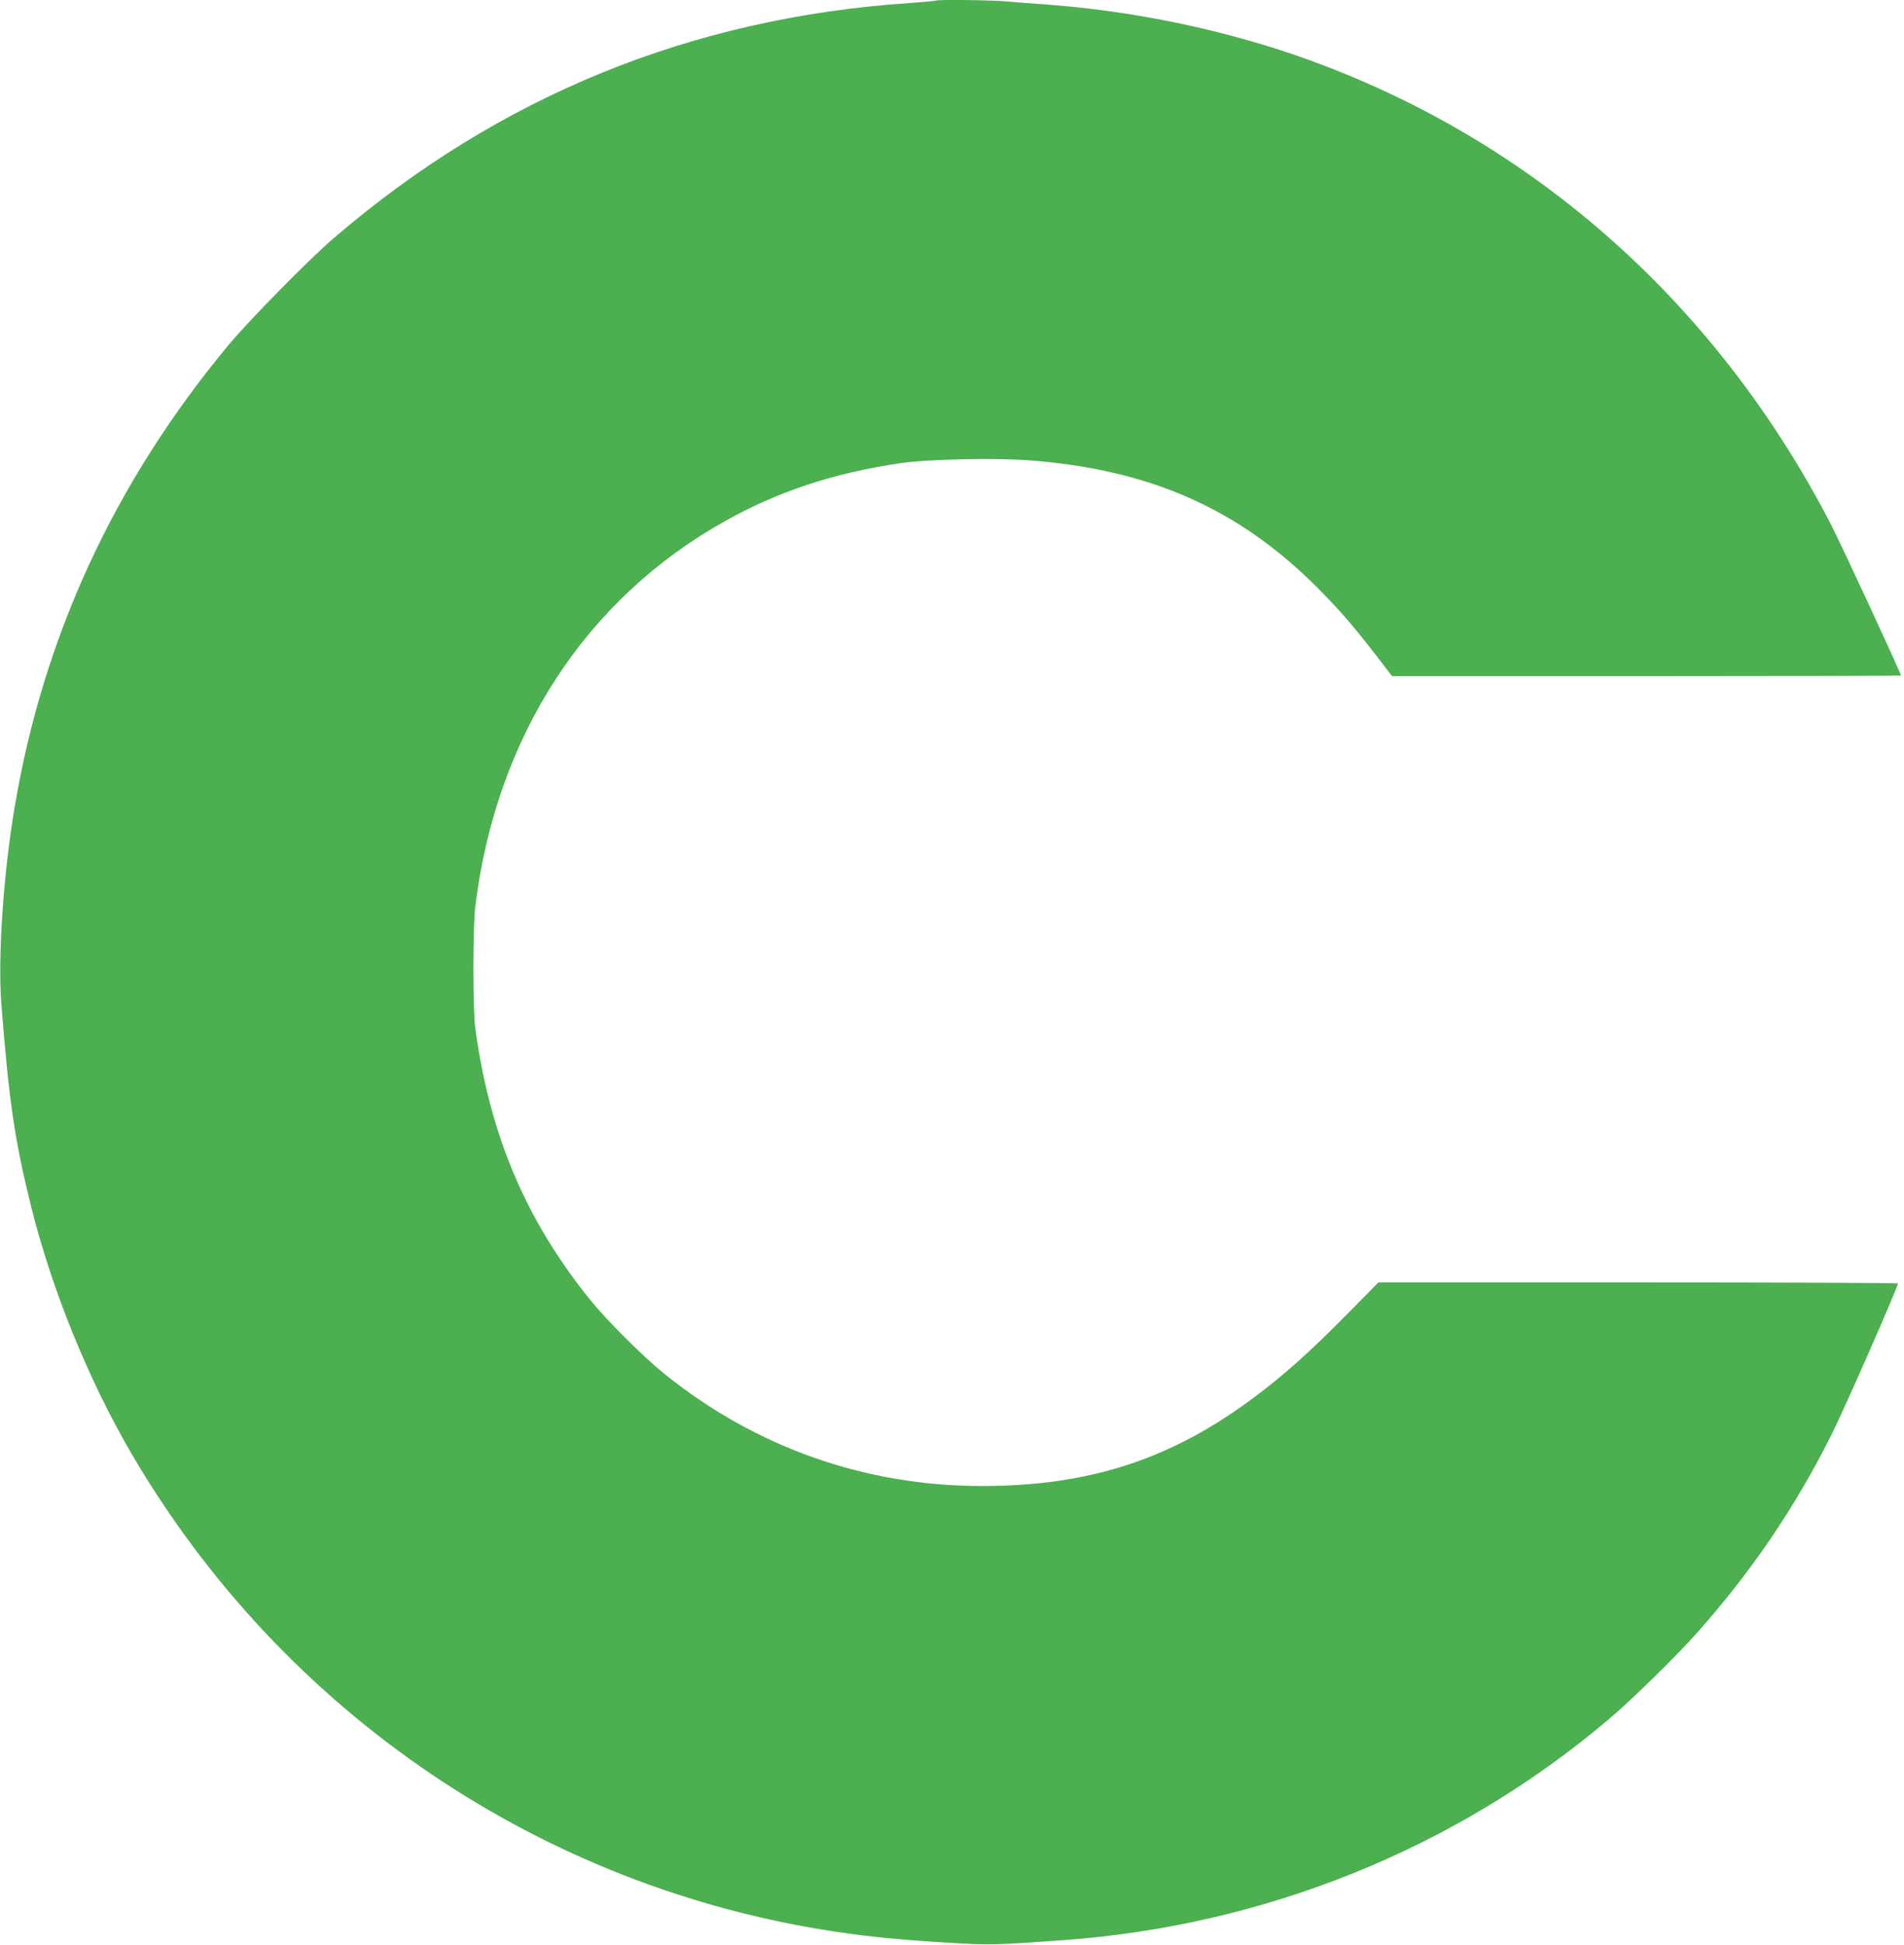
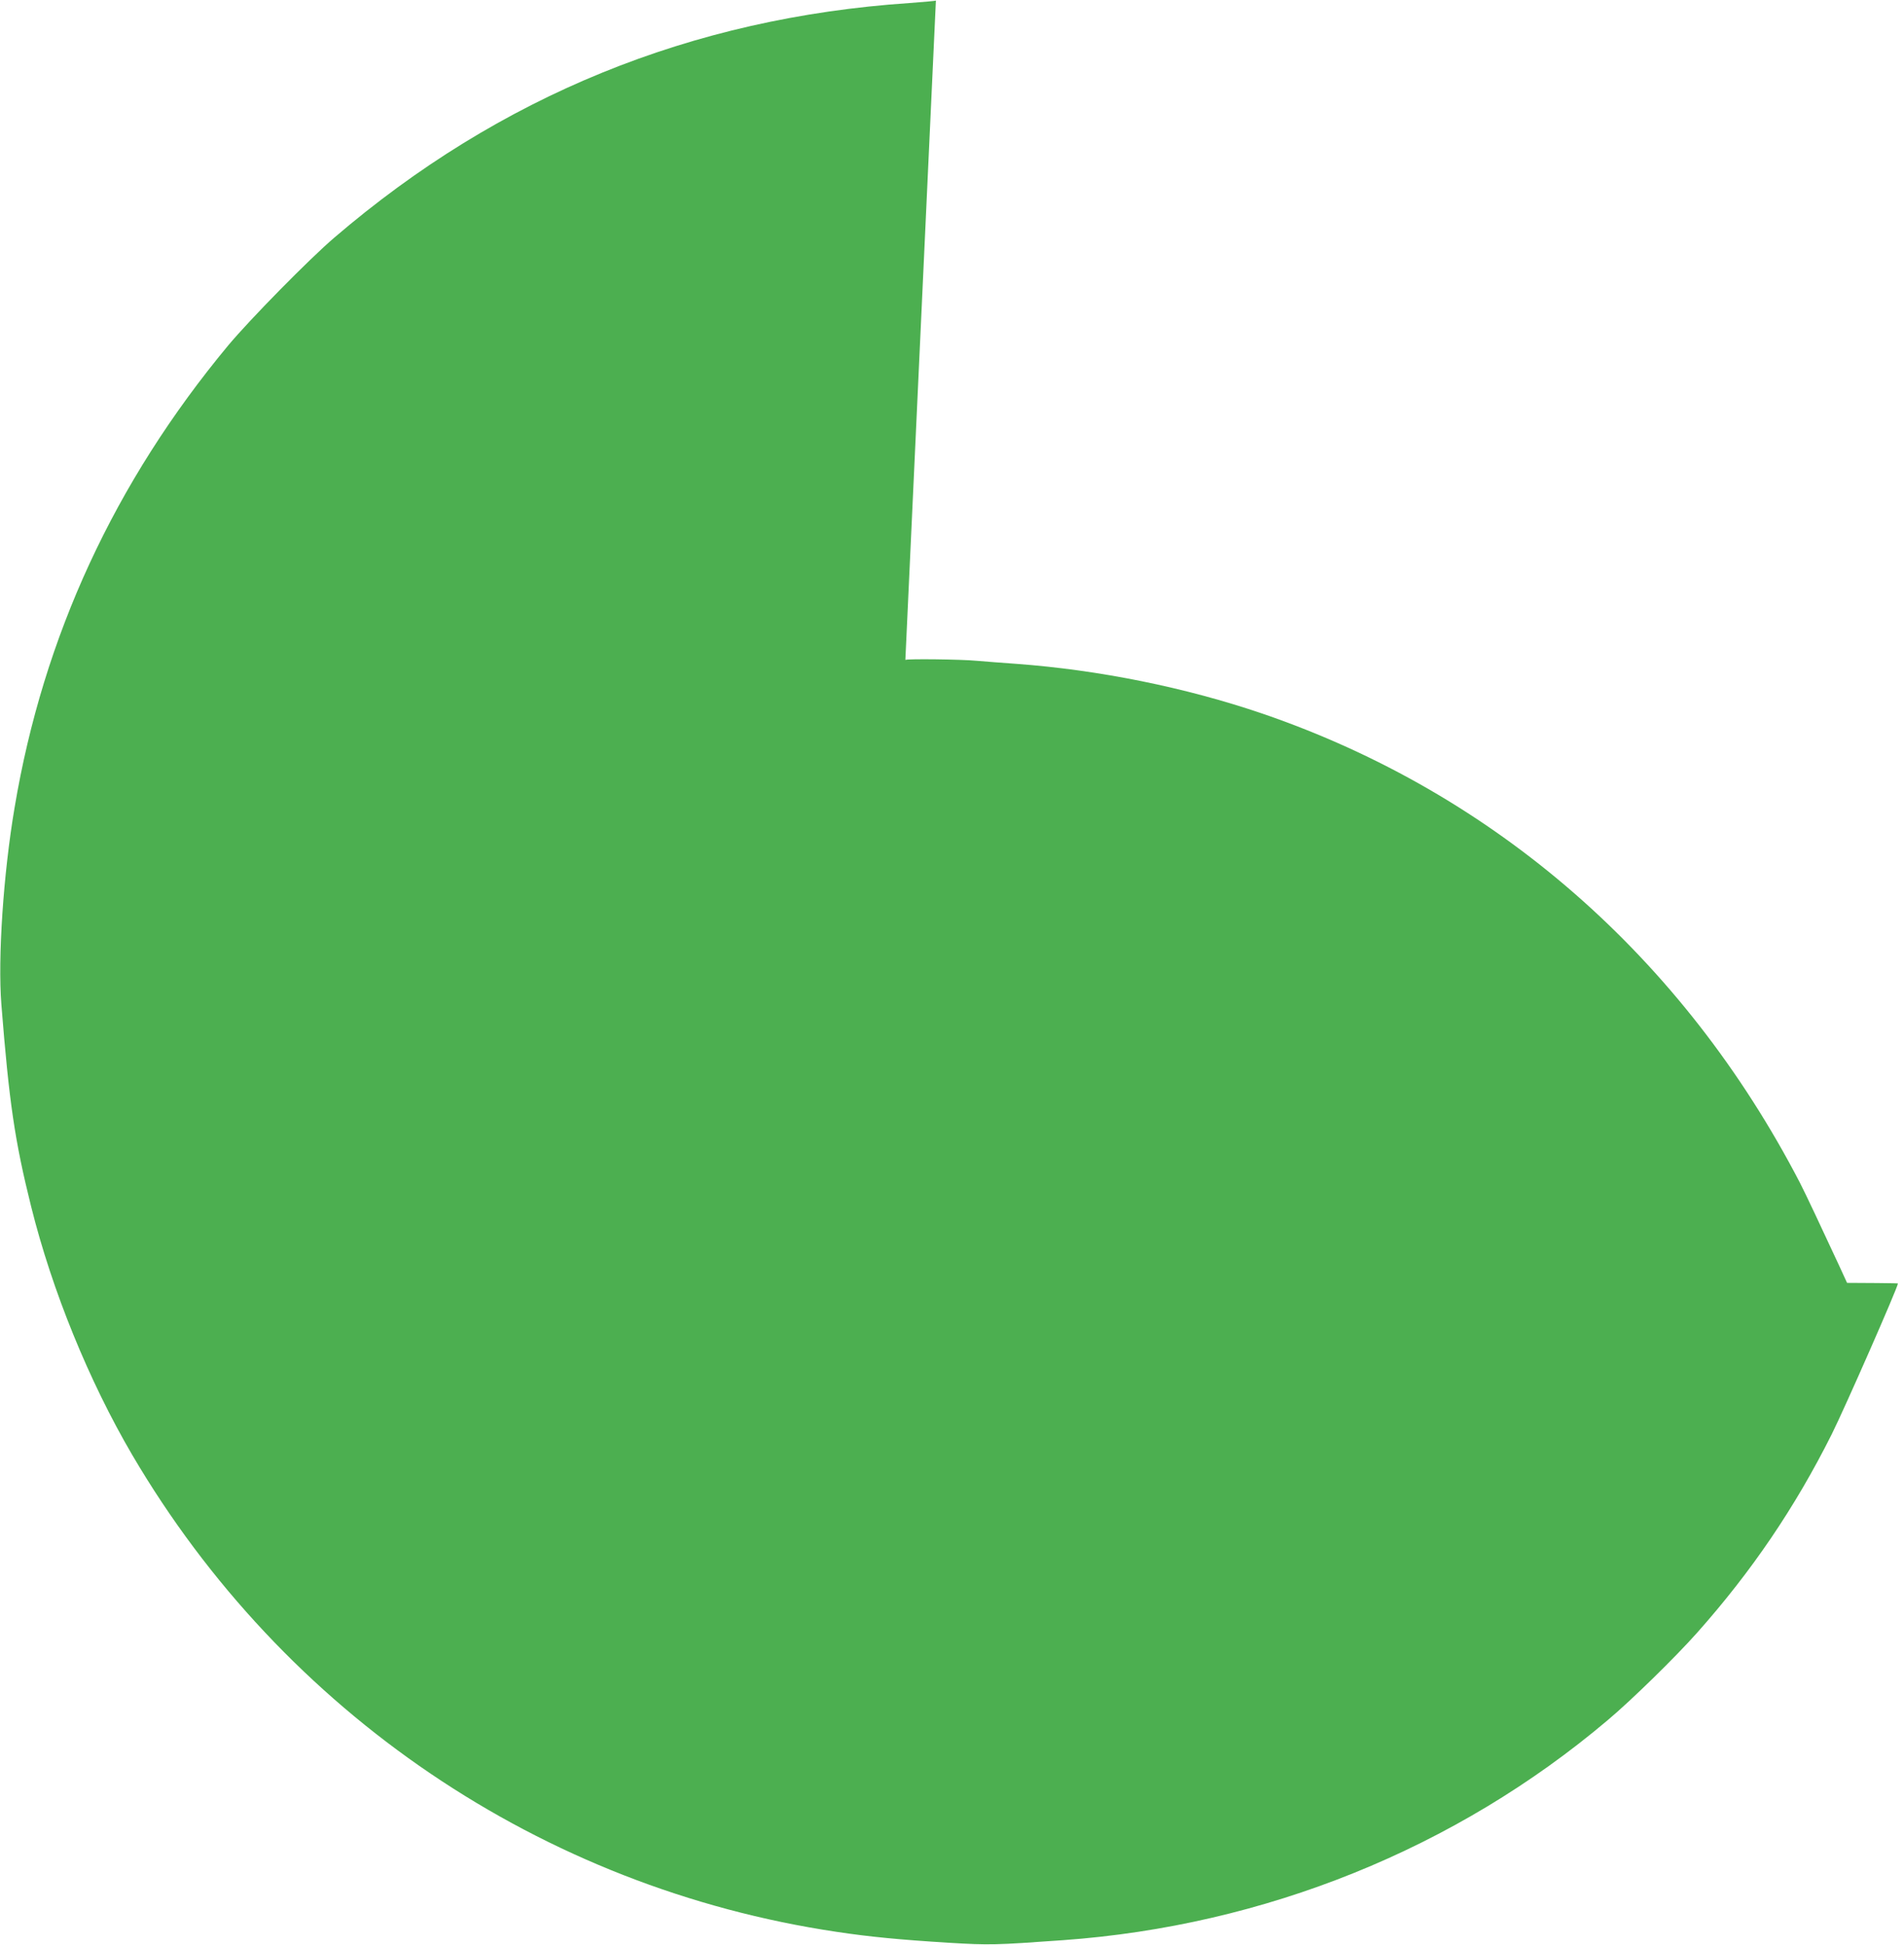
<svg xmlns="http://www.w3.org/2000/svg" version="1.0" width="1253pt" height="1280pt" viewBox="0 0 1253 1280" preserveAspectRatio="xMidYMid meet">
  <g transform="translate(0,1280) scale(0.1,-0.1)" fill="#4caf50" stroke="none">
-     <path d="M6159 12796 c-2 -2 -80 -9 -174 -16 -1436 -97 -2698 -612 -3785 -1544 -166 -142 -553 -536 -698 -709 -748 -901 -1217 -1914 -1406 -3042 -74 -436 -111 -991 -87 -1295 51 -644 88 -898 196 -1331 138 -554 380 -1147 665 -1634 997 -1699 2696 -2850 4635 -3139 219 -33 418 -52 740 -72 268 -16 303 -15 750 17 1328 95 2586 603 3585 1448 156 131 448 417 589 576 359 404 644 824 885 1305 86 172 436 969 436 993 0 4 -769 7 -1709 7 l-1710 0 -213 -216 c-239 -242 -406 -392 -603 -539 -546 -409 -1085 -585 -1793 -585 -768 0 -1486 253 -2087 736 -139 112 -376 348 -487 484 -427 528 -664 1087 -760 1790 -17 130 -17 660 0 805 137 1118 725 2024 1648 2538 346 193 708 313 1144 378 176 27 632 37 858 19 792 -61 1370 -317 1888 -834 150 -151 230 -243 393 -453 l102 -133 1674 0 c921 0 1675 2 1675 4 0 15 -398 874 -464 1001 -770 1484 -2007 2563 -3536 3087 -507 173 -1077 288 -1620 328 -85 6 -202 15 -260 20 -102 10 -462 14 -471 6z" />
+     <path d="M6159 12796 c-2 -2 -80 -9 -174 -16 -1436 -97 -2698 -612 -3785 -1544 -166 -142 -553 -536 -698 -709 -748 -901 -1217 -1914 -1406 -3042 -74 -436 -111 -991 -87 -1295 51 -644 88 -898 196 -1331 138 -554 380 -1147 665 -1634 997 -1699 2696 -2850 4635 -3139 219 -33 418 -52 740 -72 268 -16 303 -15 750 17 1328 95 2586 603 3585 1448 156 131 448 417 589 576 359 404 644 824 885 1305 86 172 436 969 436 993 0 4 -769 7 -1709 7 l-1710 0 -213 -216 l102 -133 1674 0 c921 0 1675 2 1675 4 0 15 -398 874 -464 1001 -770 1484 -2007 2563 -3536 3087 -507 173 -1077 288 -1620 328 -85 6 -202 15 -260 20 -102 10 -462 14 -471 6z" />
  </g>
</svg>